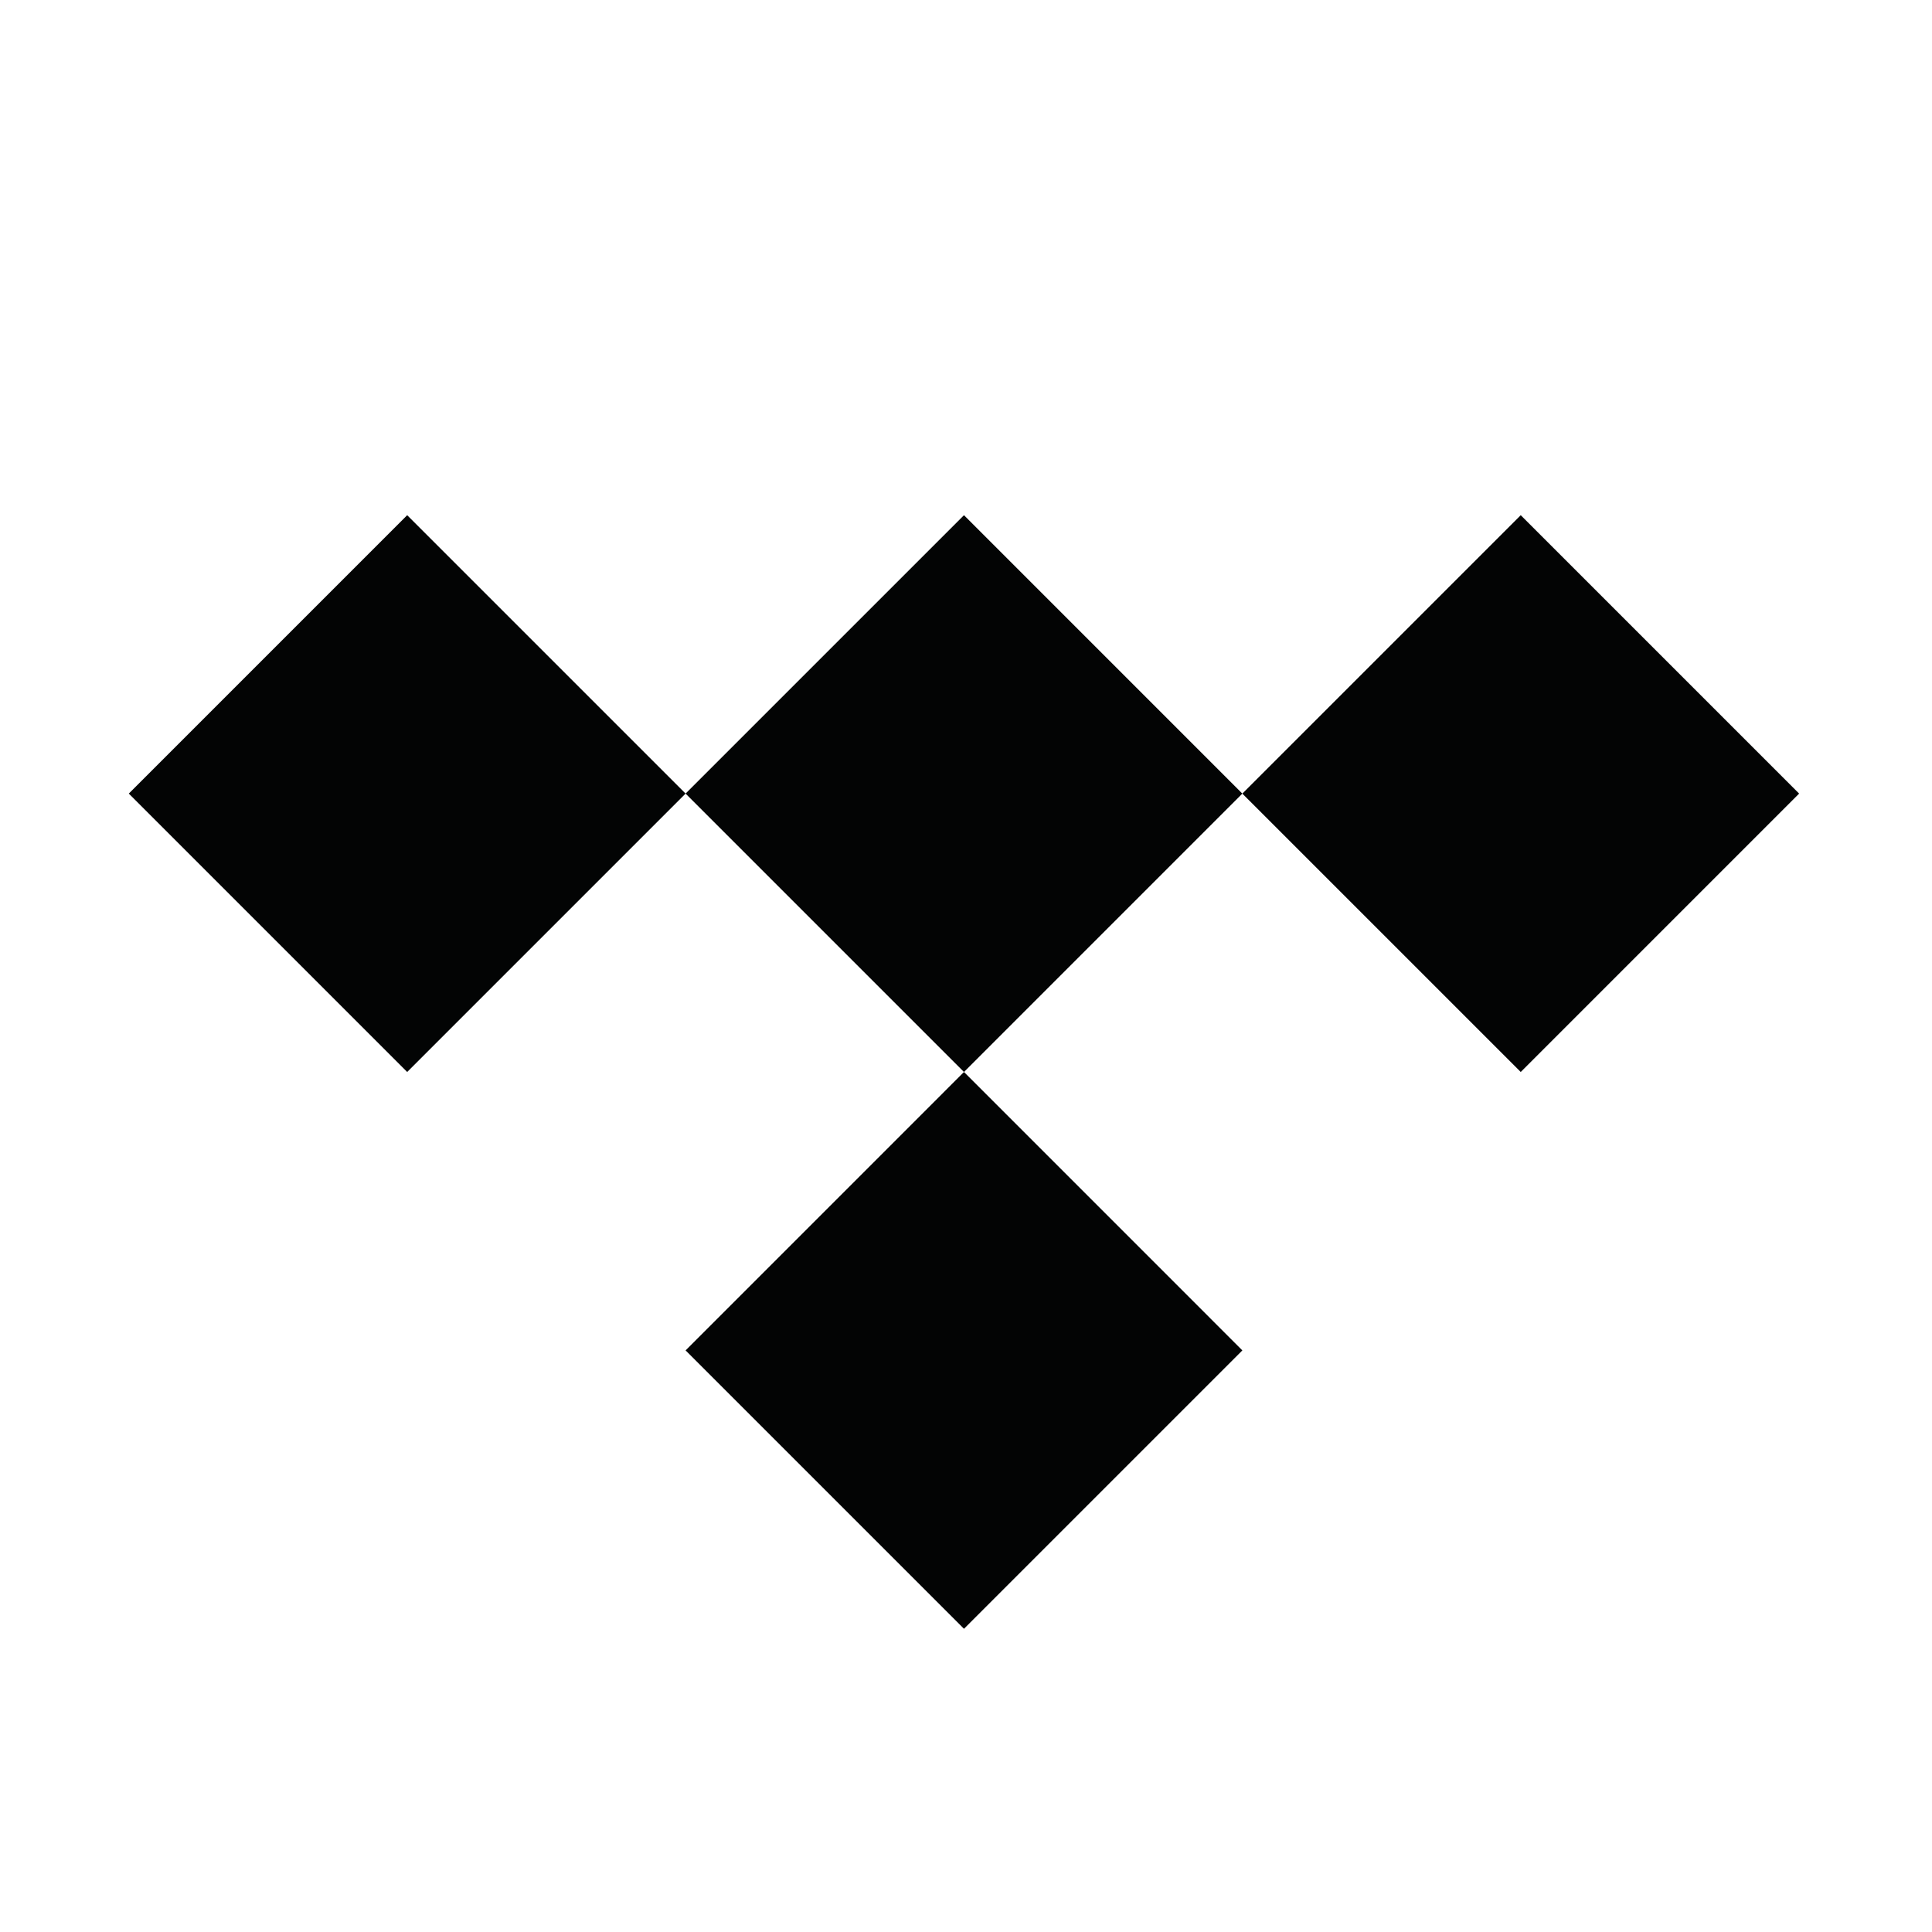
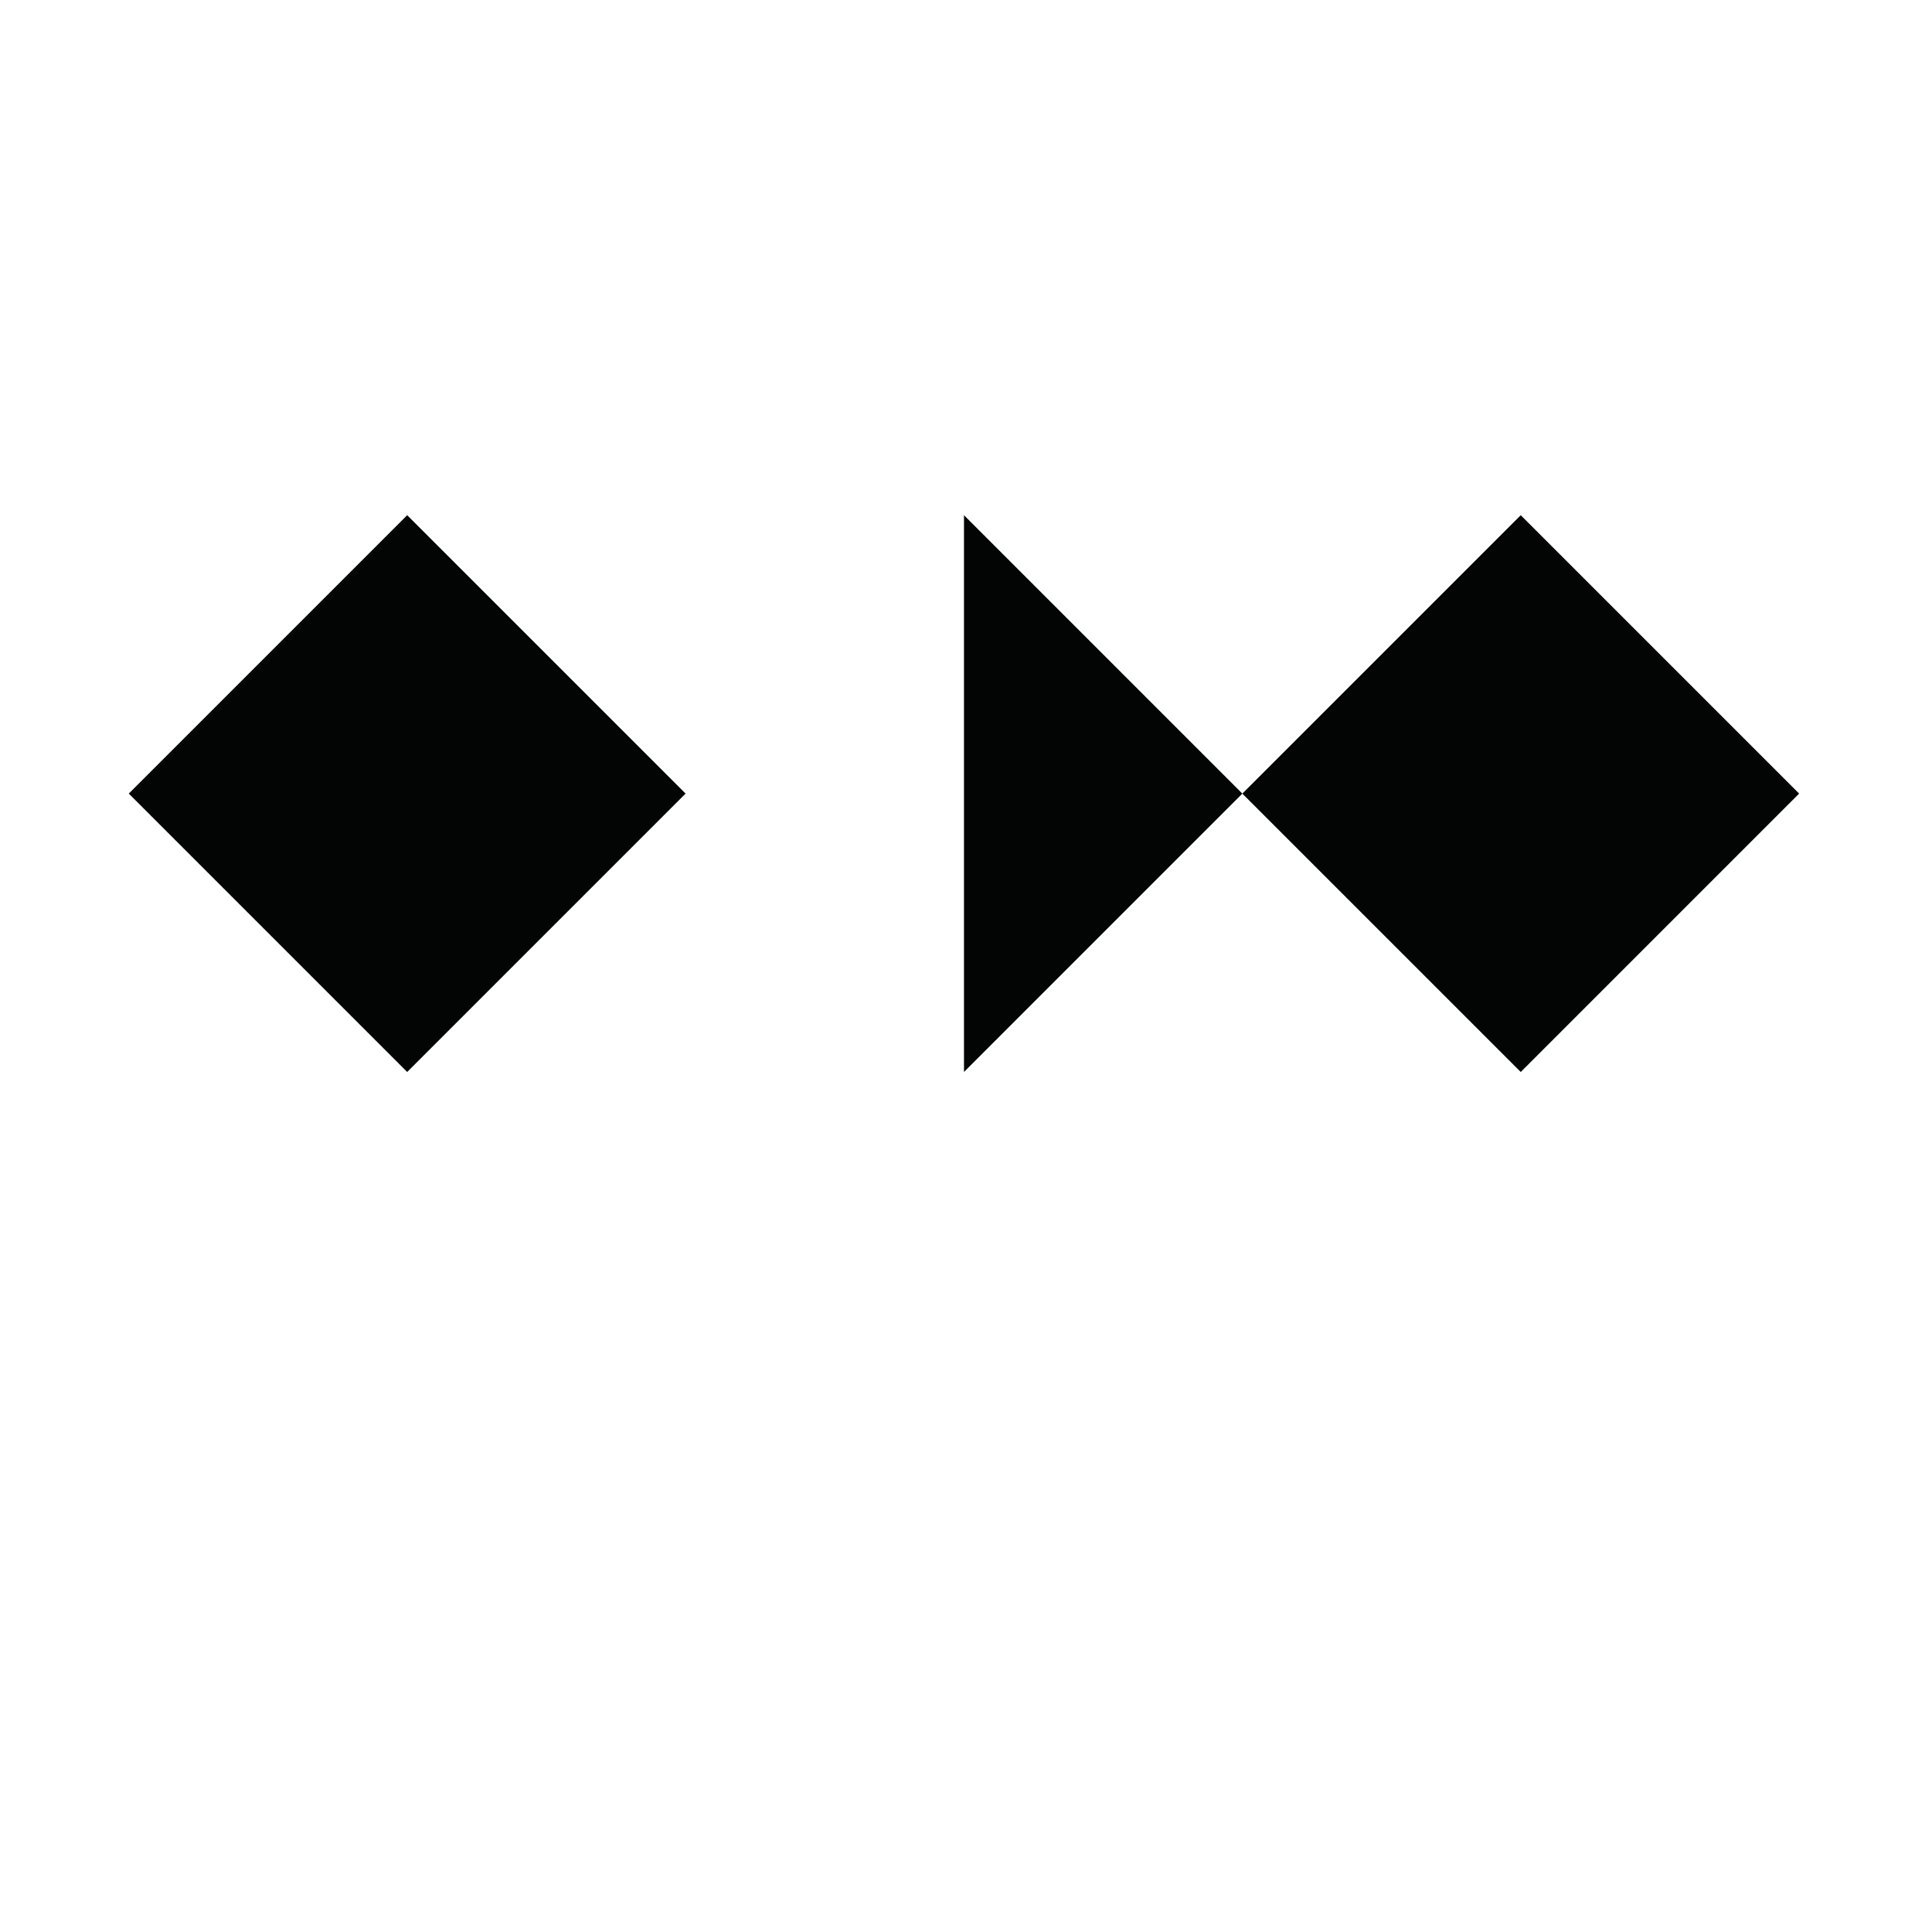
<svg xmlns="http://www.w3.org/2000/svg" width="90" height="90" viewBox="0 0 90 90" fill="none">
  <path d="M31.937 36.968L18.968 49.937L6 36.968L18.968 24L31.937 36.968Z" fill="#030404" />
-   <path d="M57.873 36.969L44.906 49.937L31.937 36.968L44.906 24L57.873 36.969L70.842 24L83.81 36.968L70.842 49.937L57.873 36.969Z" fill="#030404" />
-   <path d="M44.906 75.875L57.874 62.907L44.906 49.937L31.938 62.907L44.906 75.875Z" fill="#030404" />
+   <path d="M57.873 36.969L44.906 49.937L44.906 24L57.873 36.969L70.842 24L83.81 36.968L70.842 49.937L57.873 36.969Z" fill="#030404" />
</svg>